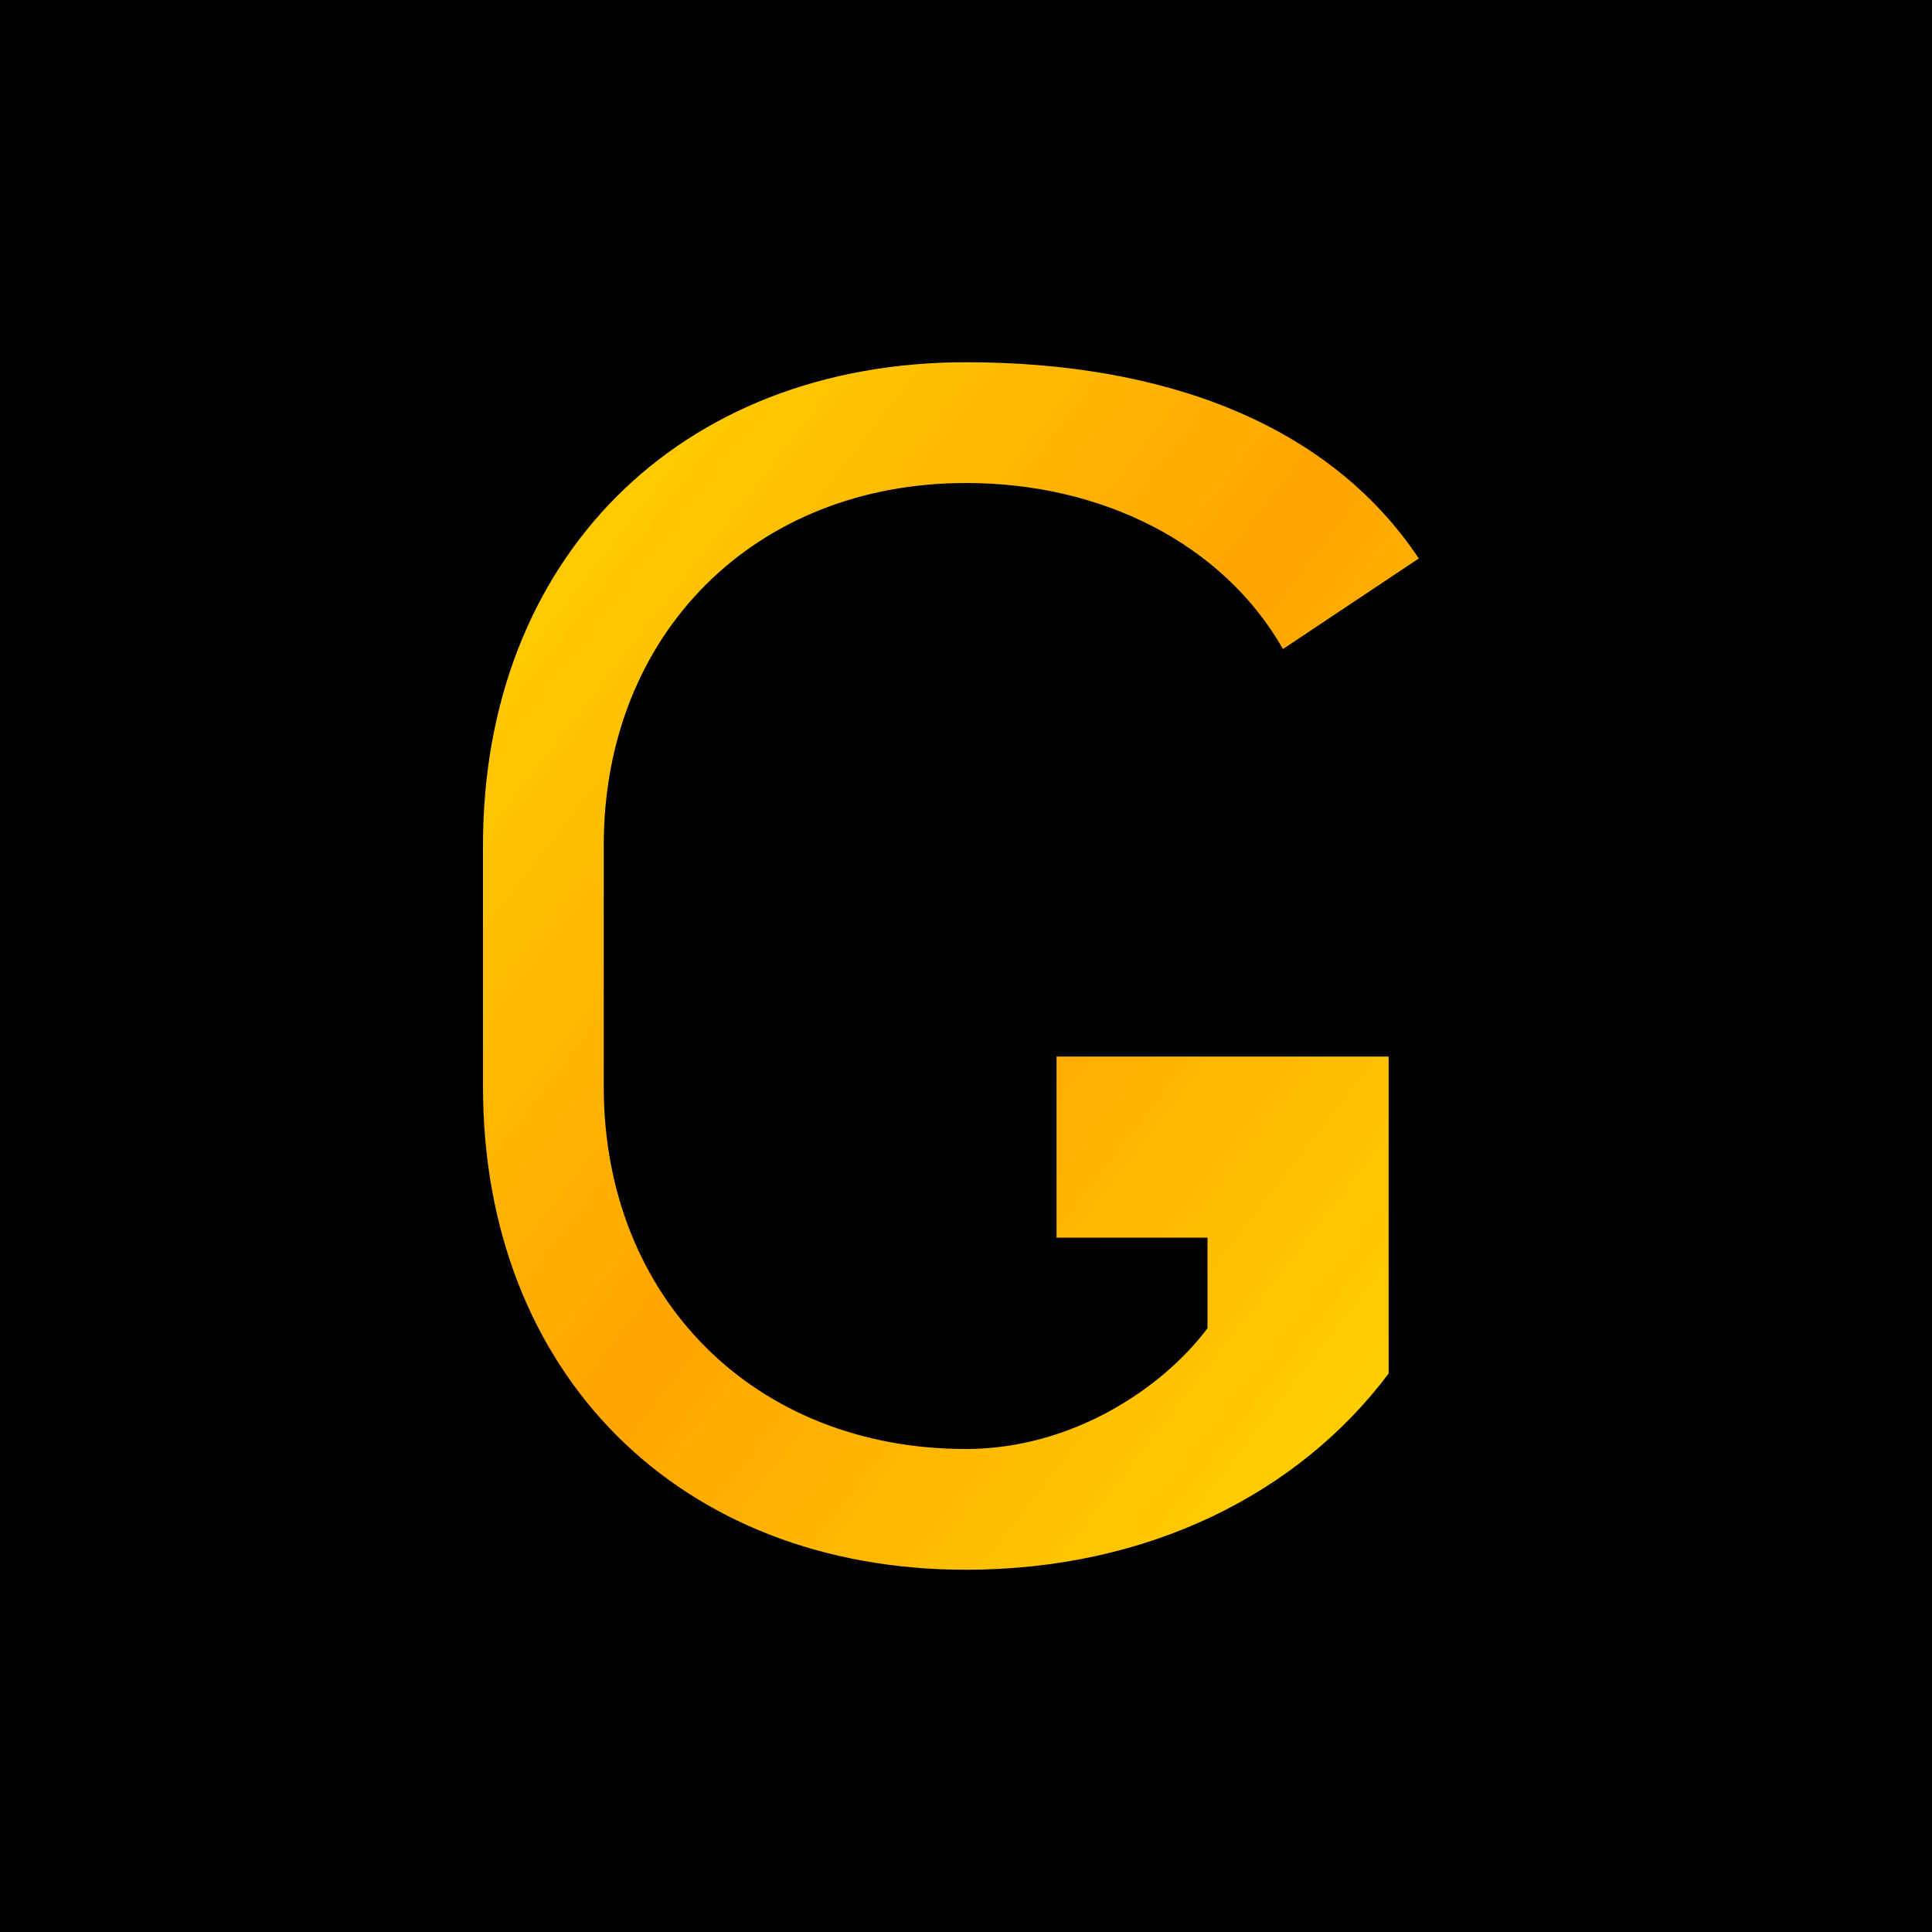
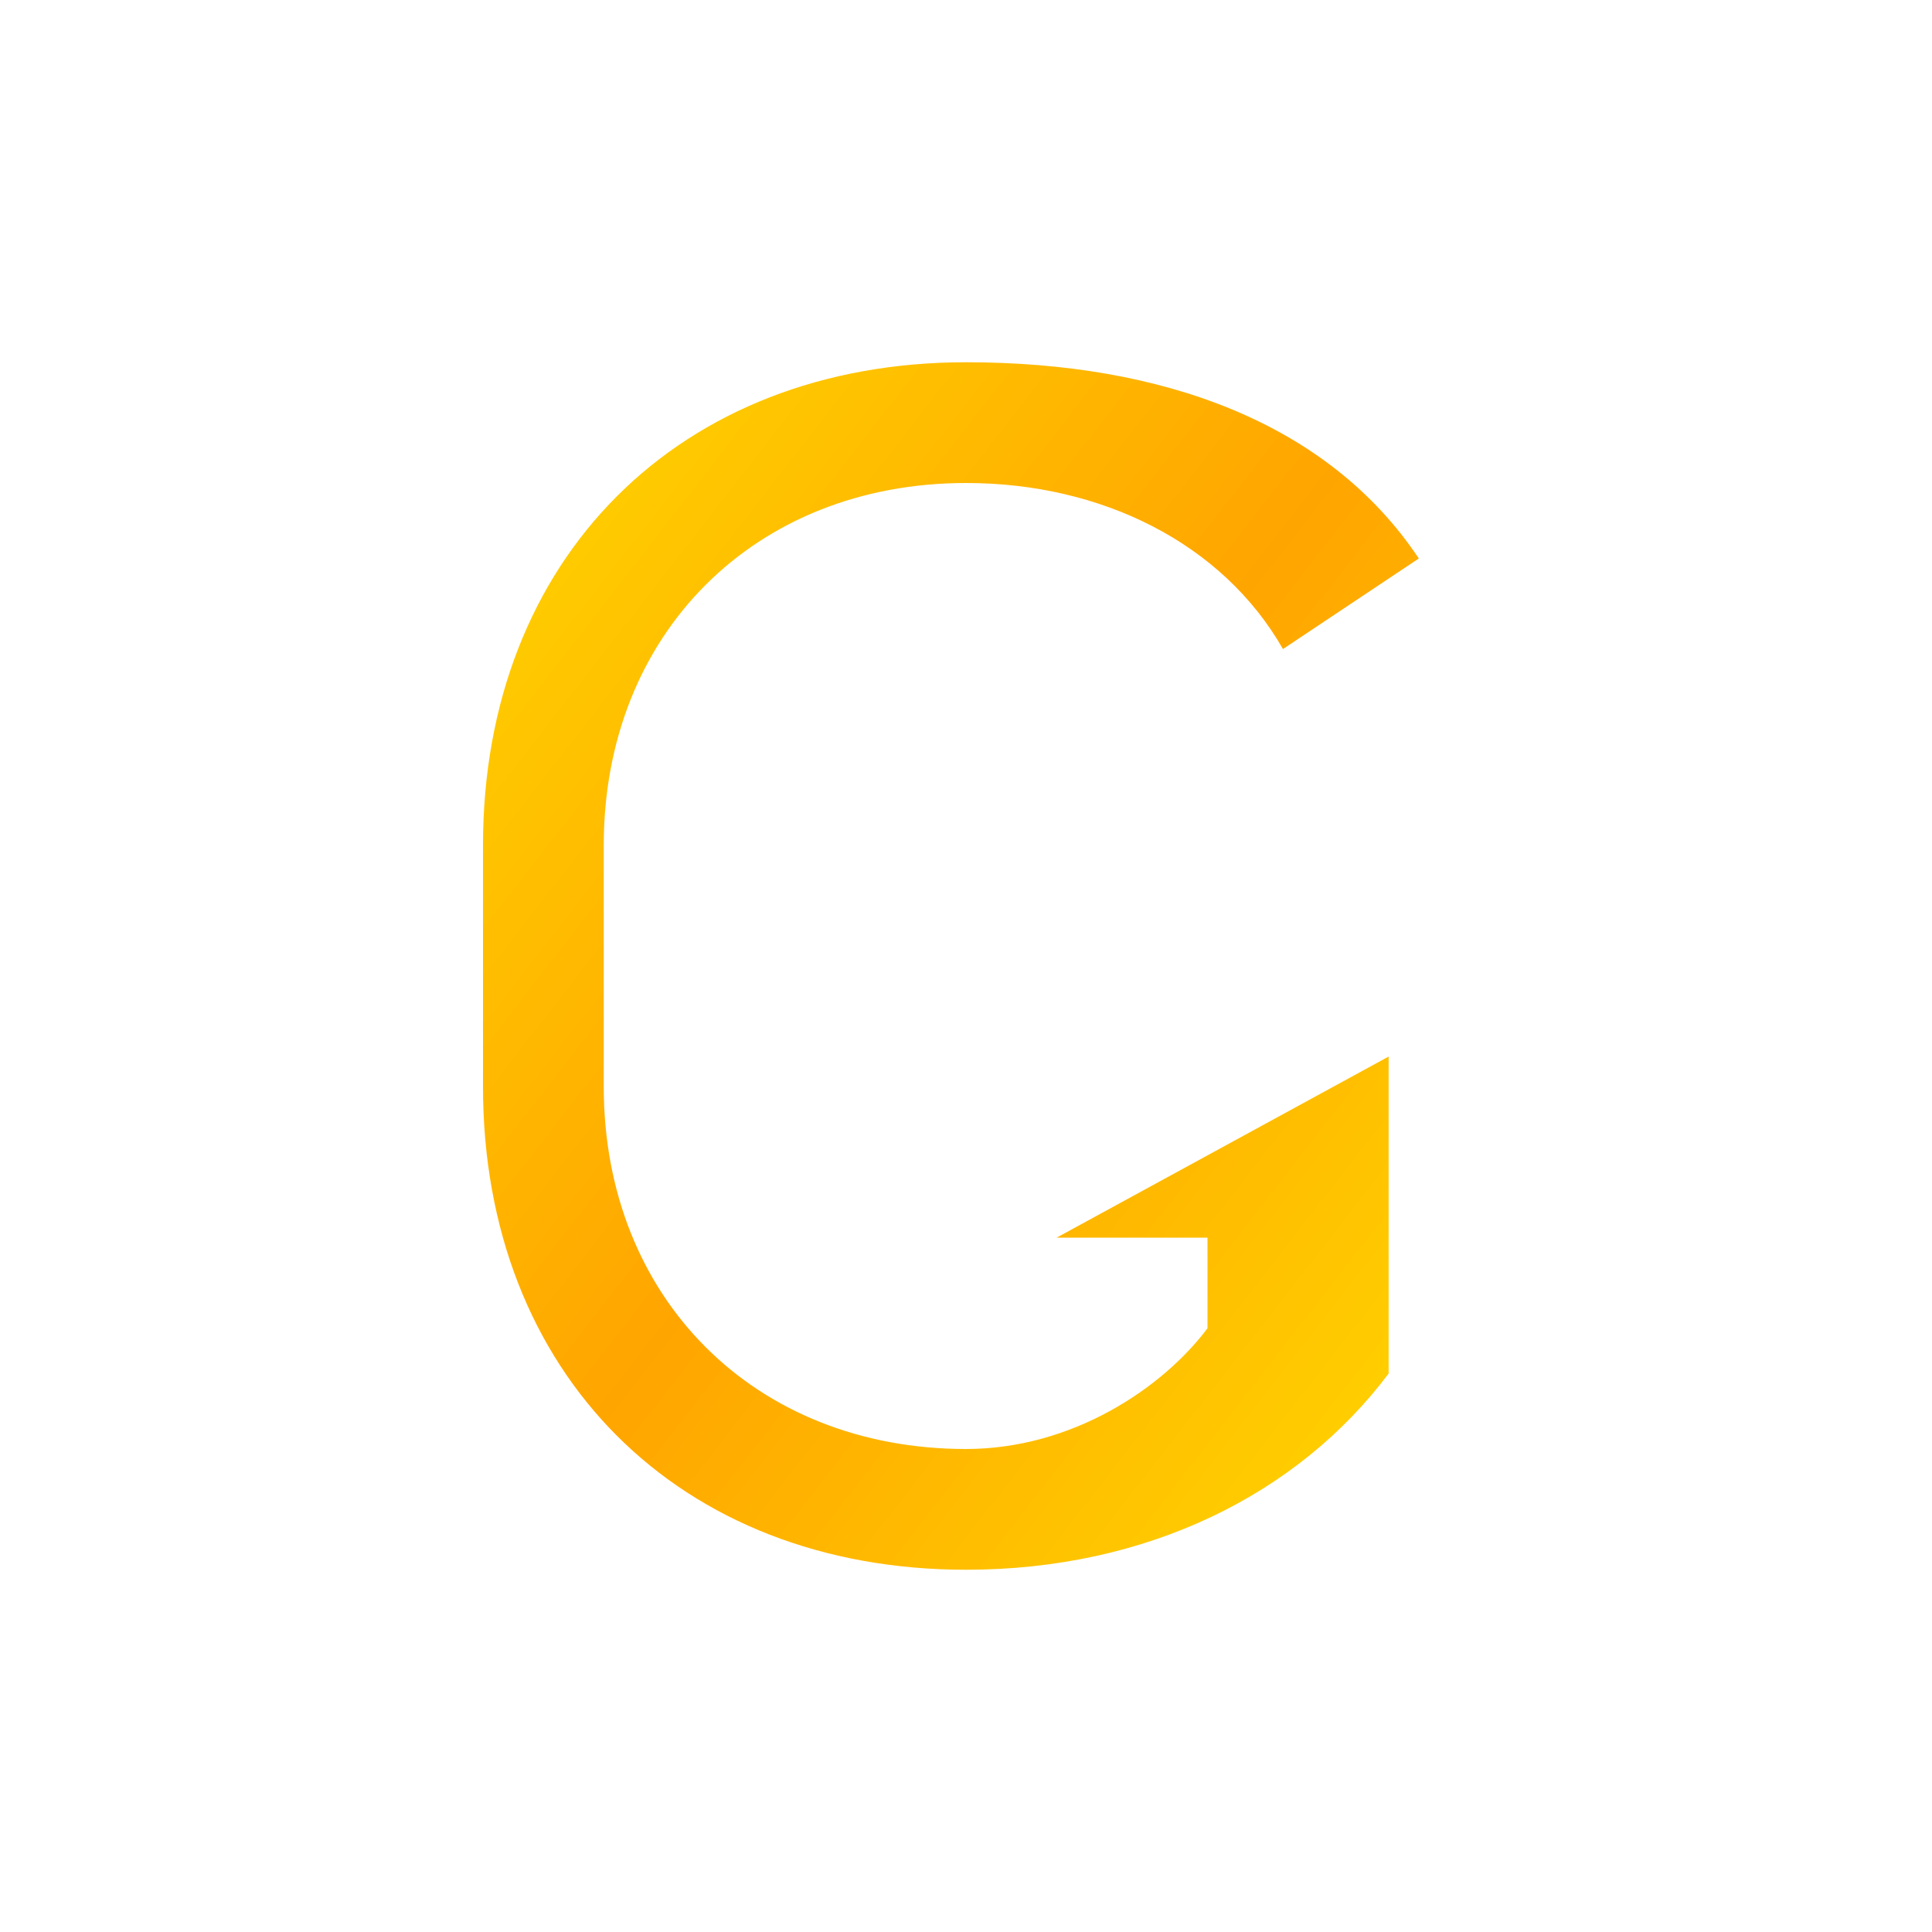
<svg xmlns="http://www.w3.org/2000/svg" viewBox="0 0 256 256">
-   <rect width="256" height="256" fill="#000000" />
  <defs>
    <linearGradient id="gold" x1="0%" y1="0%" x2="100%" y2="100%">
      <stop offset="0%" style="stop-color:#FFD700;stop-opacity:1" />
      <stop offset="50%" style="stop-color:#FFA500;stop-opacity:1" />
      <stop offset="100%" style="stop-color:#FFD700;stop-opacity:1" />
    </linearGradient>
  </defs>
-   <path d="M128 48 C 90 48 64 74 64 112 L 64 144 C 64 182 90 208 128 208 C 152 208 172 198 184 182 L 184 140 L 140 140 L 140 164 L 160 164 L 160 176 C 154 184 142 192 128 192 C 100 192 80 172 80 144 L 80 112 C 80 84 100 64 128 64 C 146 64 162 72 170 86 L 188 74 C 176 56 154 48 128 48 Z" fill="url(#gold)" />
+   <path d="M128 48 C 90 48 64 74 64 112 L 64 144 C 64 182 90 208 128 208 C 152 208 172 198 184 182 L 184 140 L 140 164 L 160 164 L 160 176 C 154 184 142 192 128 192 C 100 192 80 172 80 144 L 80 112 C 80 84 100 64 128 64 C 146 64 162 72 170 86 L 188 74 C 176 56 154 48 128 48 Z" fill="url(#gold)" />
</svg>